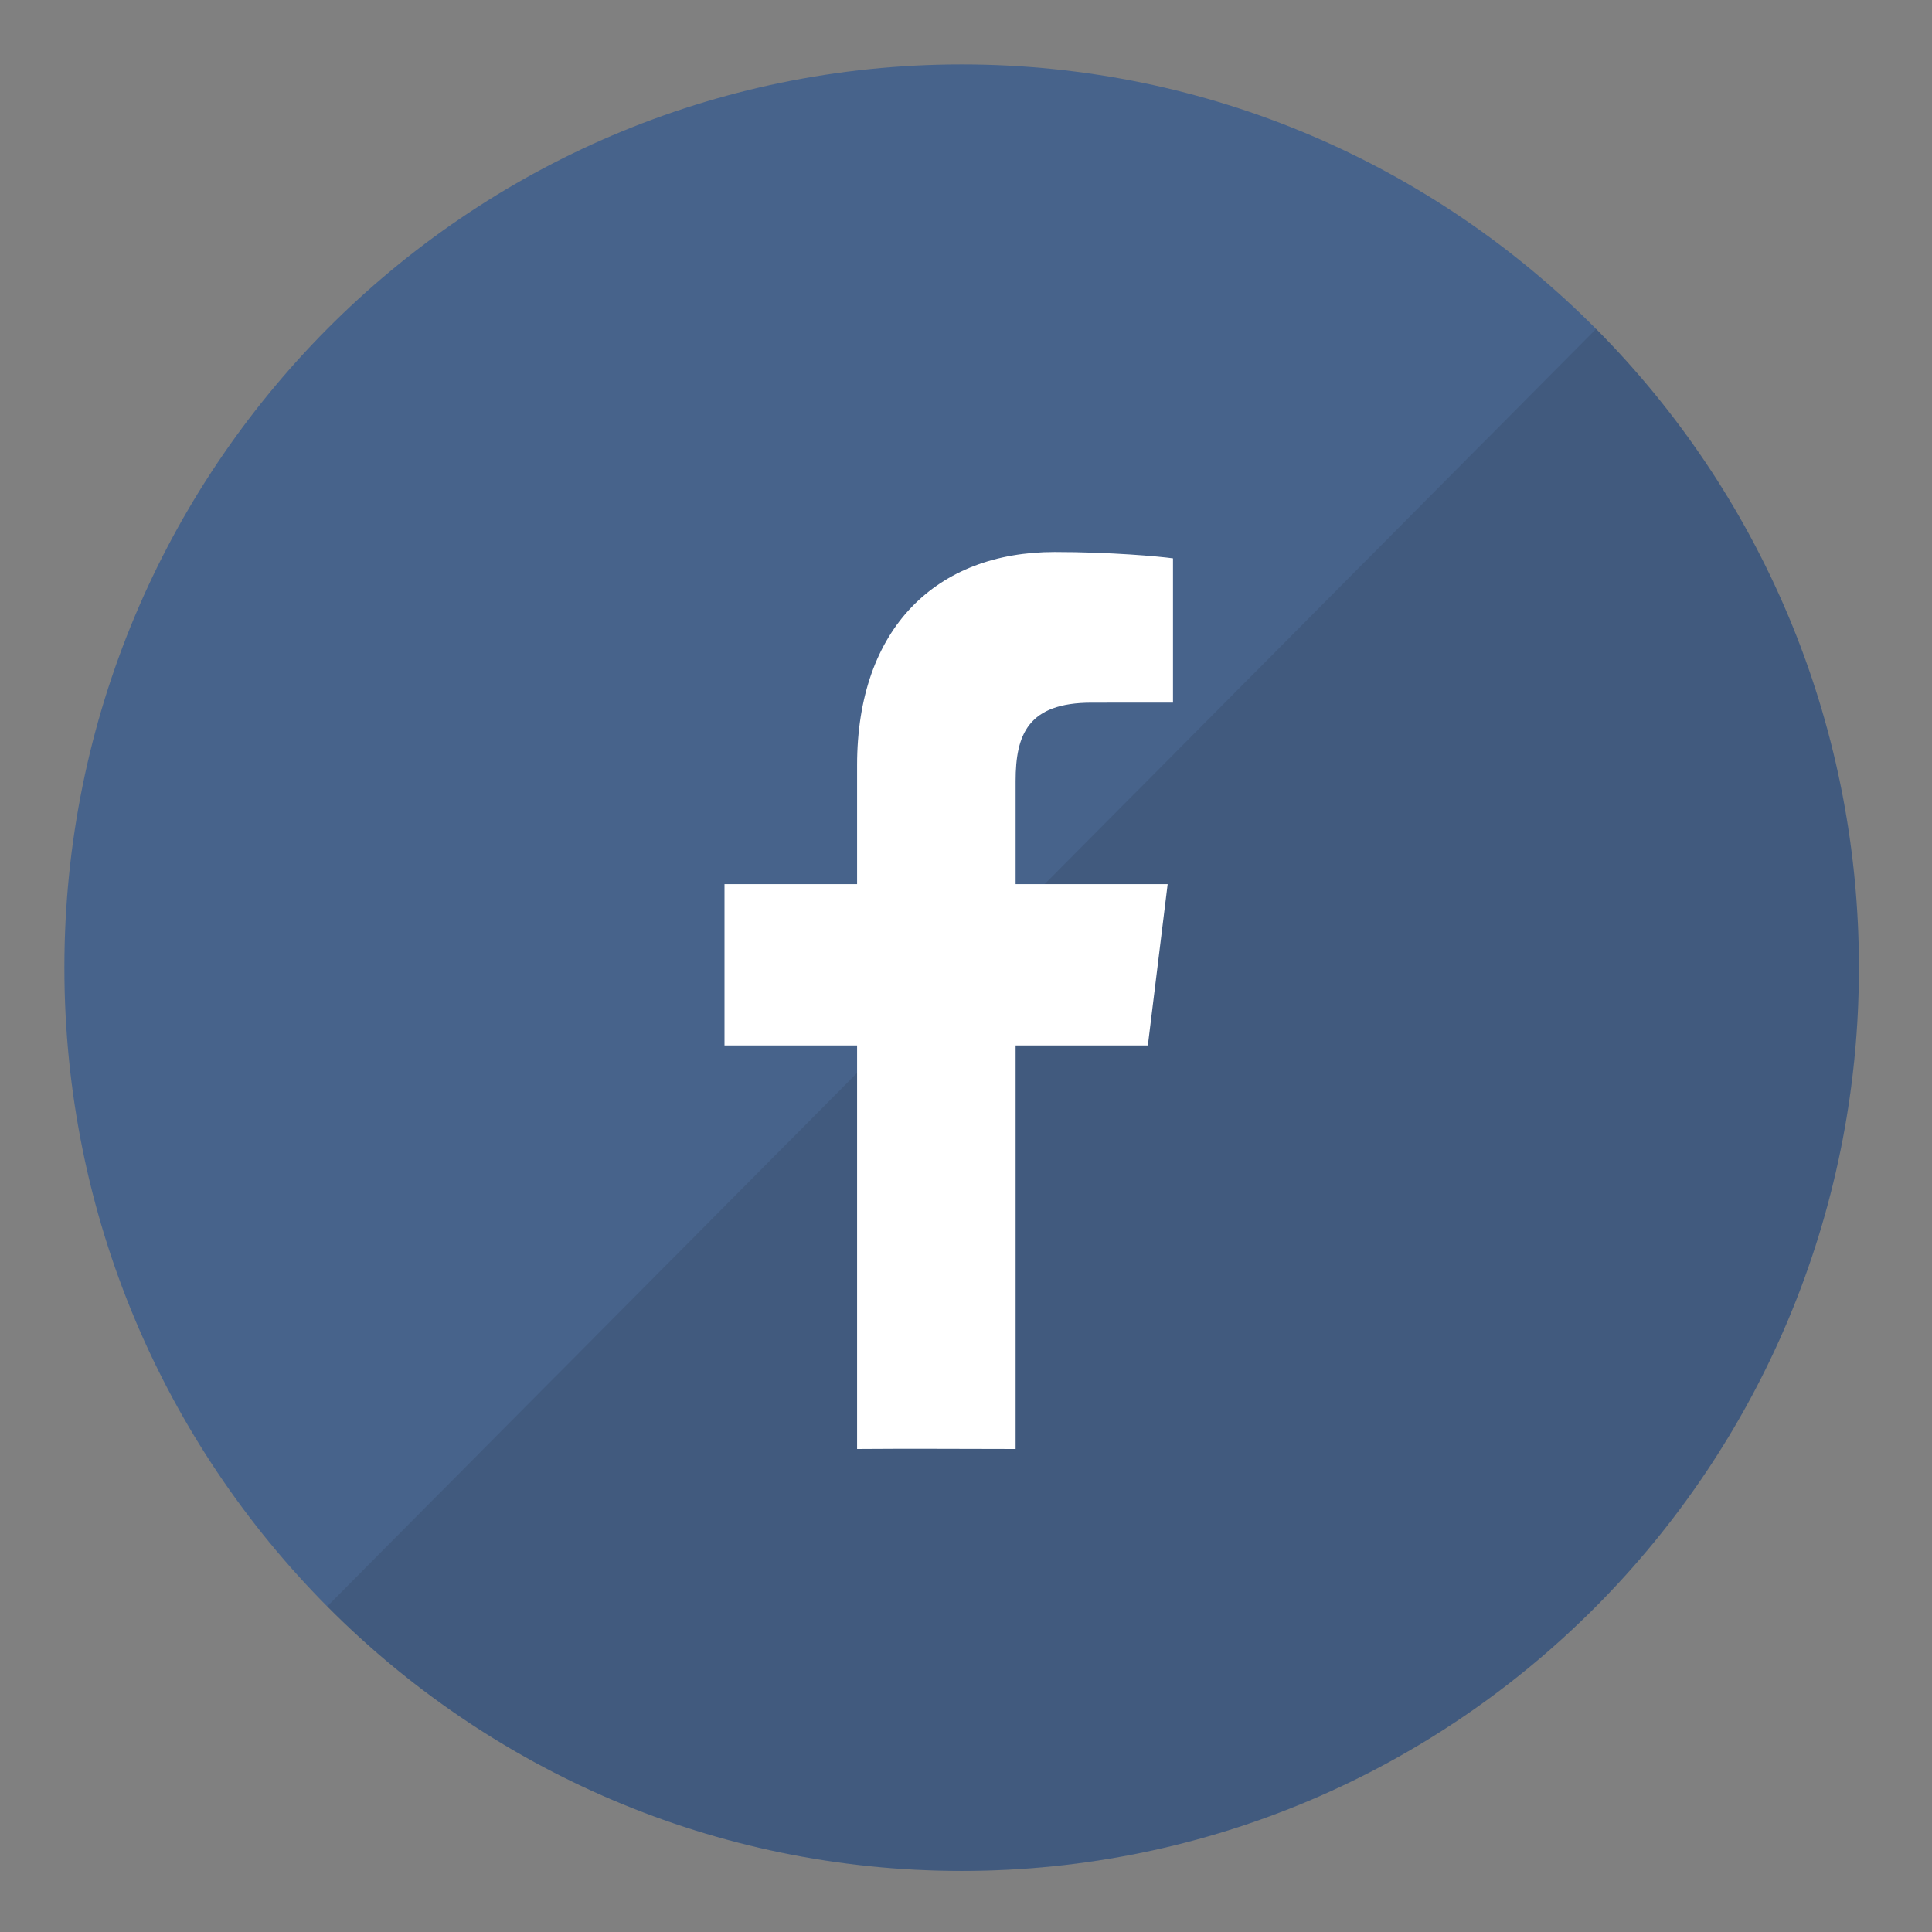
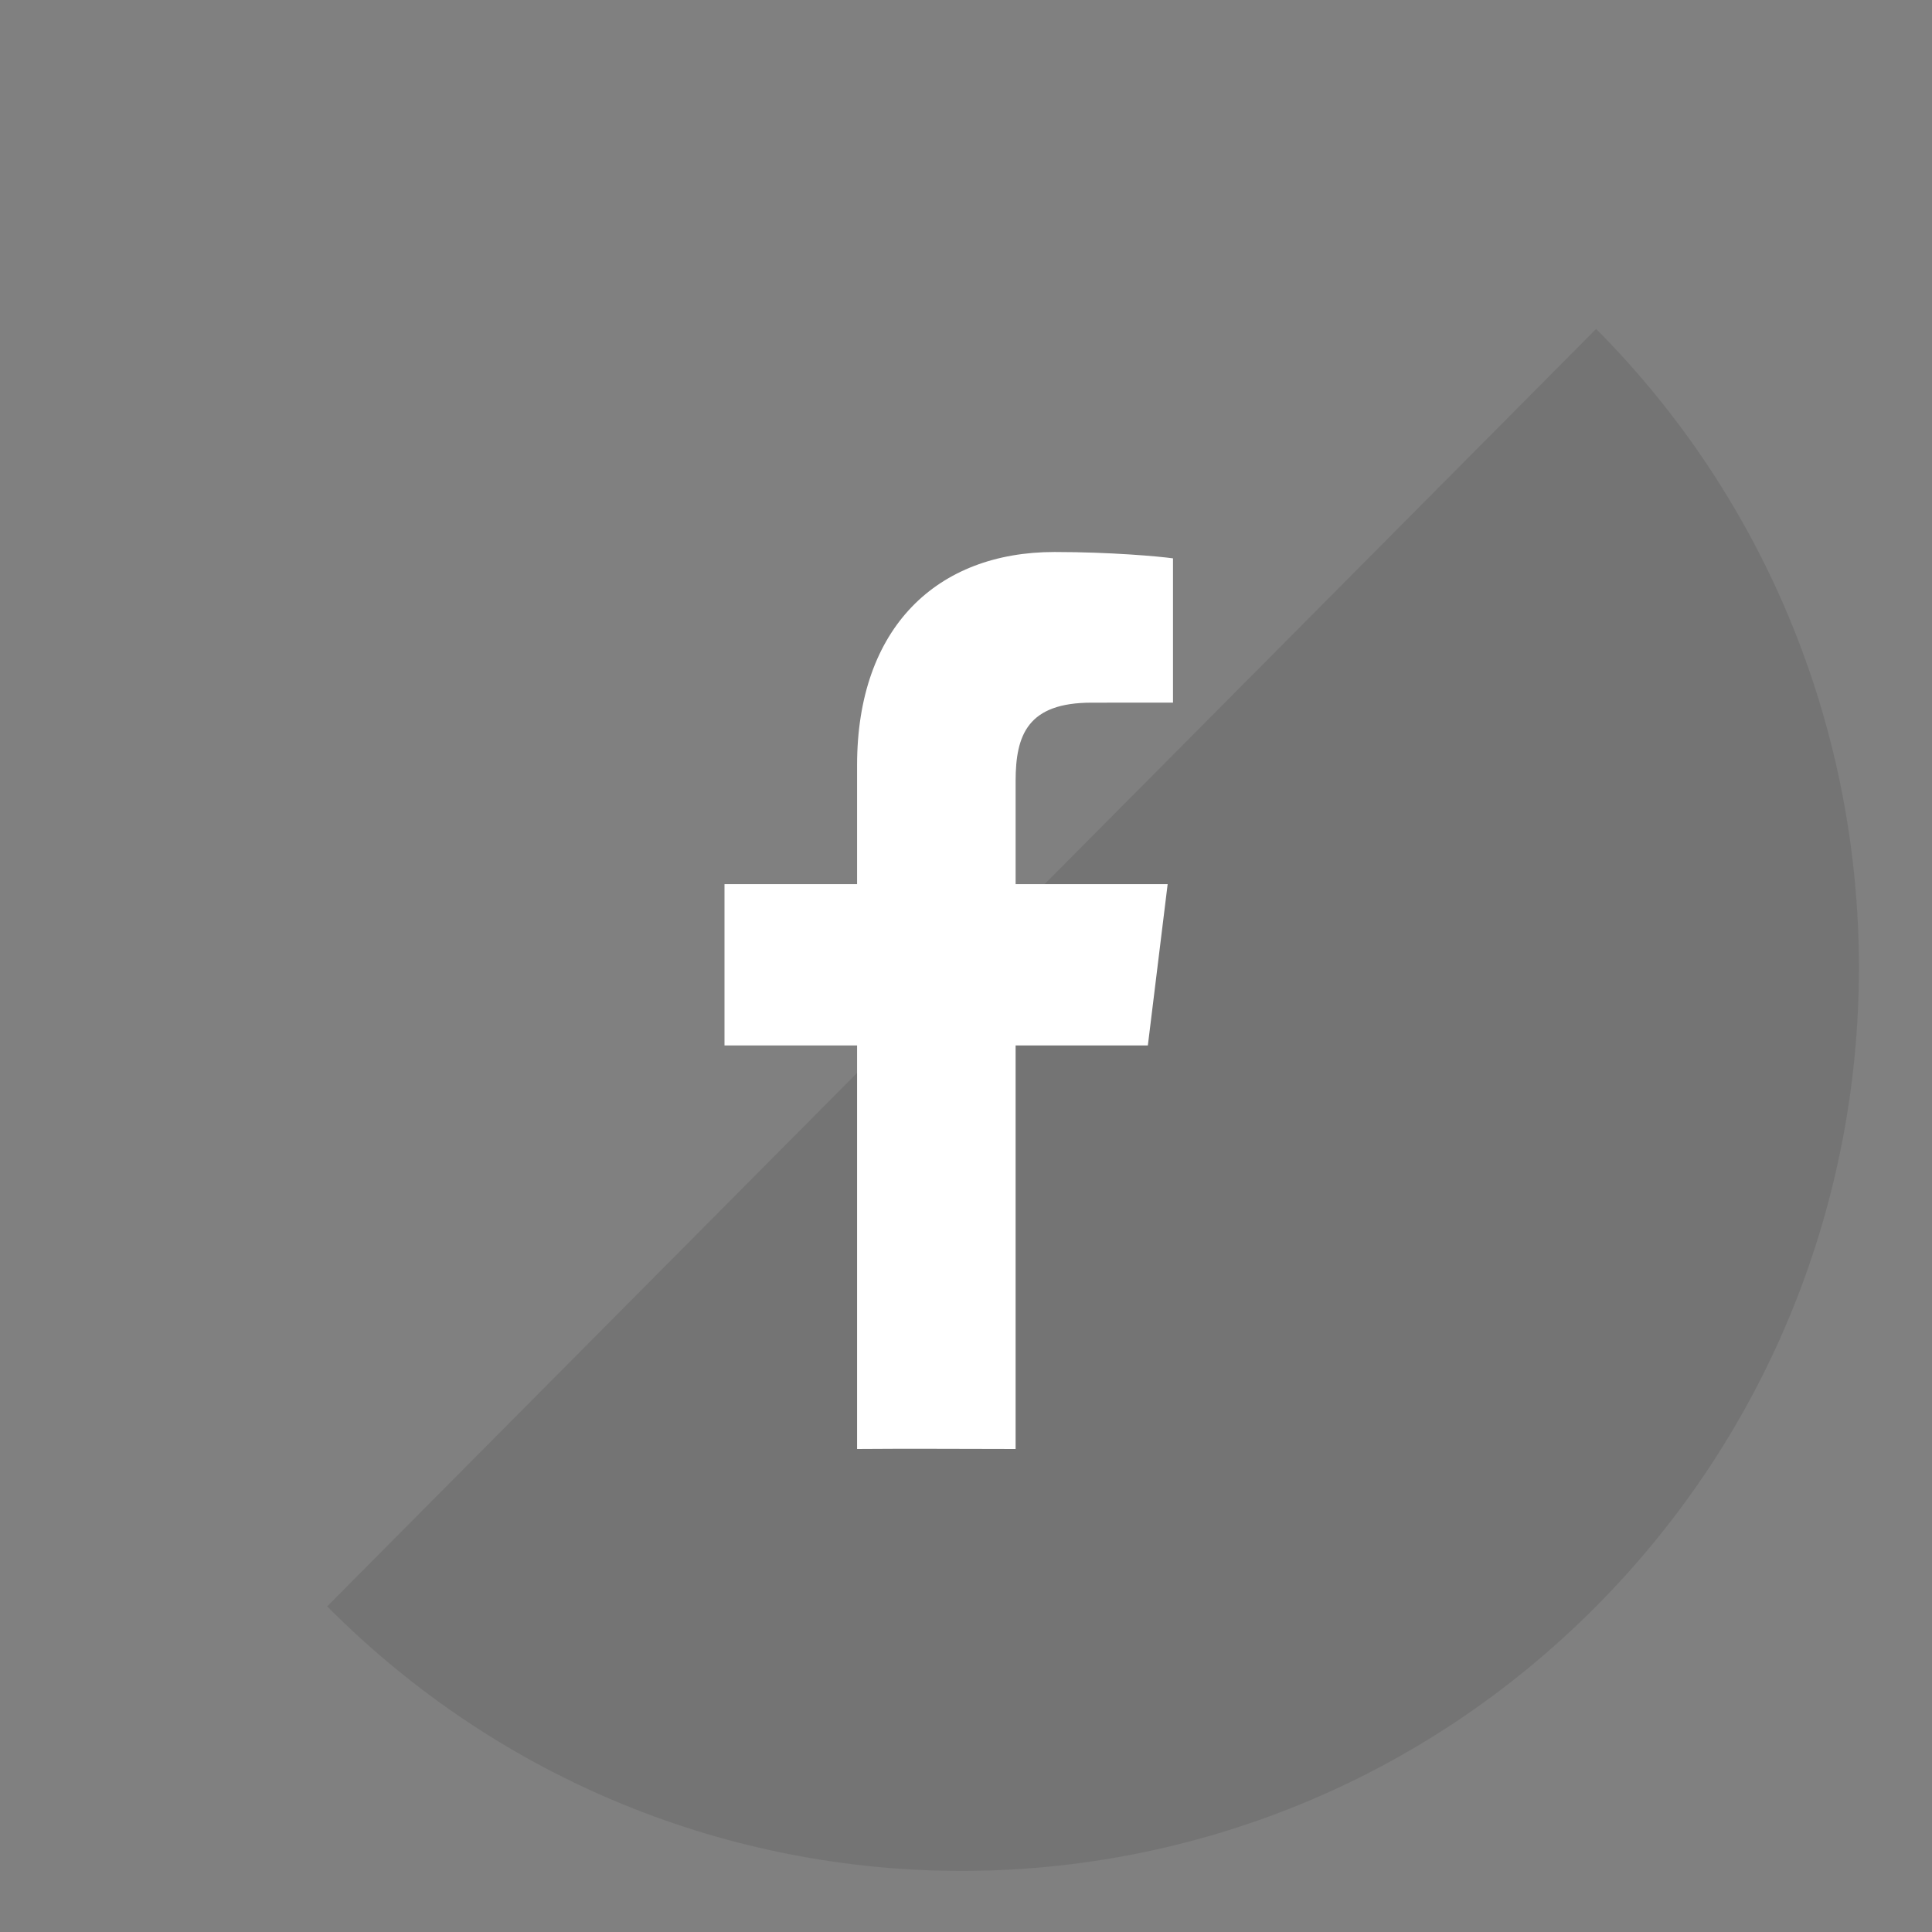
<svg xmlns="http://www.w3.org/2000/svg" width="56" height="56" viewBox="0 0 56 56" fill="none">
  <rect x="0" y="0" width="56" height="56" fill="#808080" stroke="none" />
-   <path d="M27.874 54.23C42.238 54.23 53.882 42.508 53.882 28.048C53.882 13.589 42.238 1.867 27.874 1.867C13.51 1.867 1.866 13.589 1.866 28.048C1.866 42.508 13.51 54.23 27.874 54.23Z" fill="#47638B" />
  <path d="M46.265 9.534C56.421 19.759 56.422 36.336 46.265 46.561C36.109 56.785 19.64 56.786 9.483 46.561L46.265 9.534Z" fill="#0E0E0E" fill-opacity="0.1" />
  <path d="M33.271 30.303L33.845 25.627H29.438V22.642C29.438 21.289 29.796 20.367 31.643 20.367L34 20.366V16.184C33.592 16.127 32.194 16 30.566 16C27.169 16 24.843 18.179 24.843 22.18V25.627H21V30.303H24.843V42C26.442 41.986 27.861 42 29.438 42V30.303L33.271 30.303Z" fill="white" />
</svg>